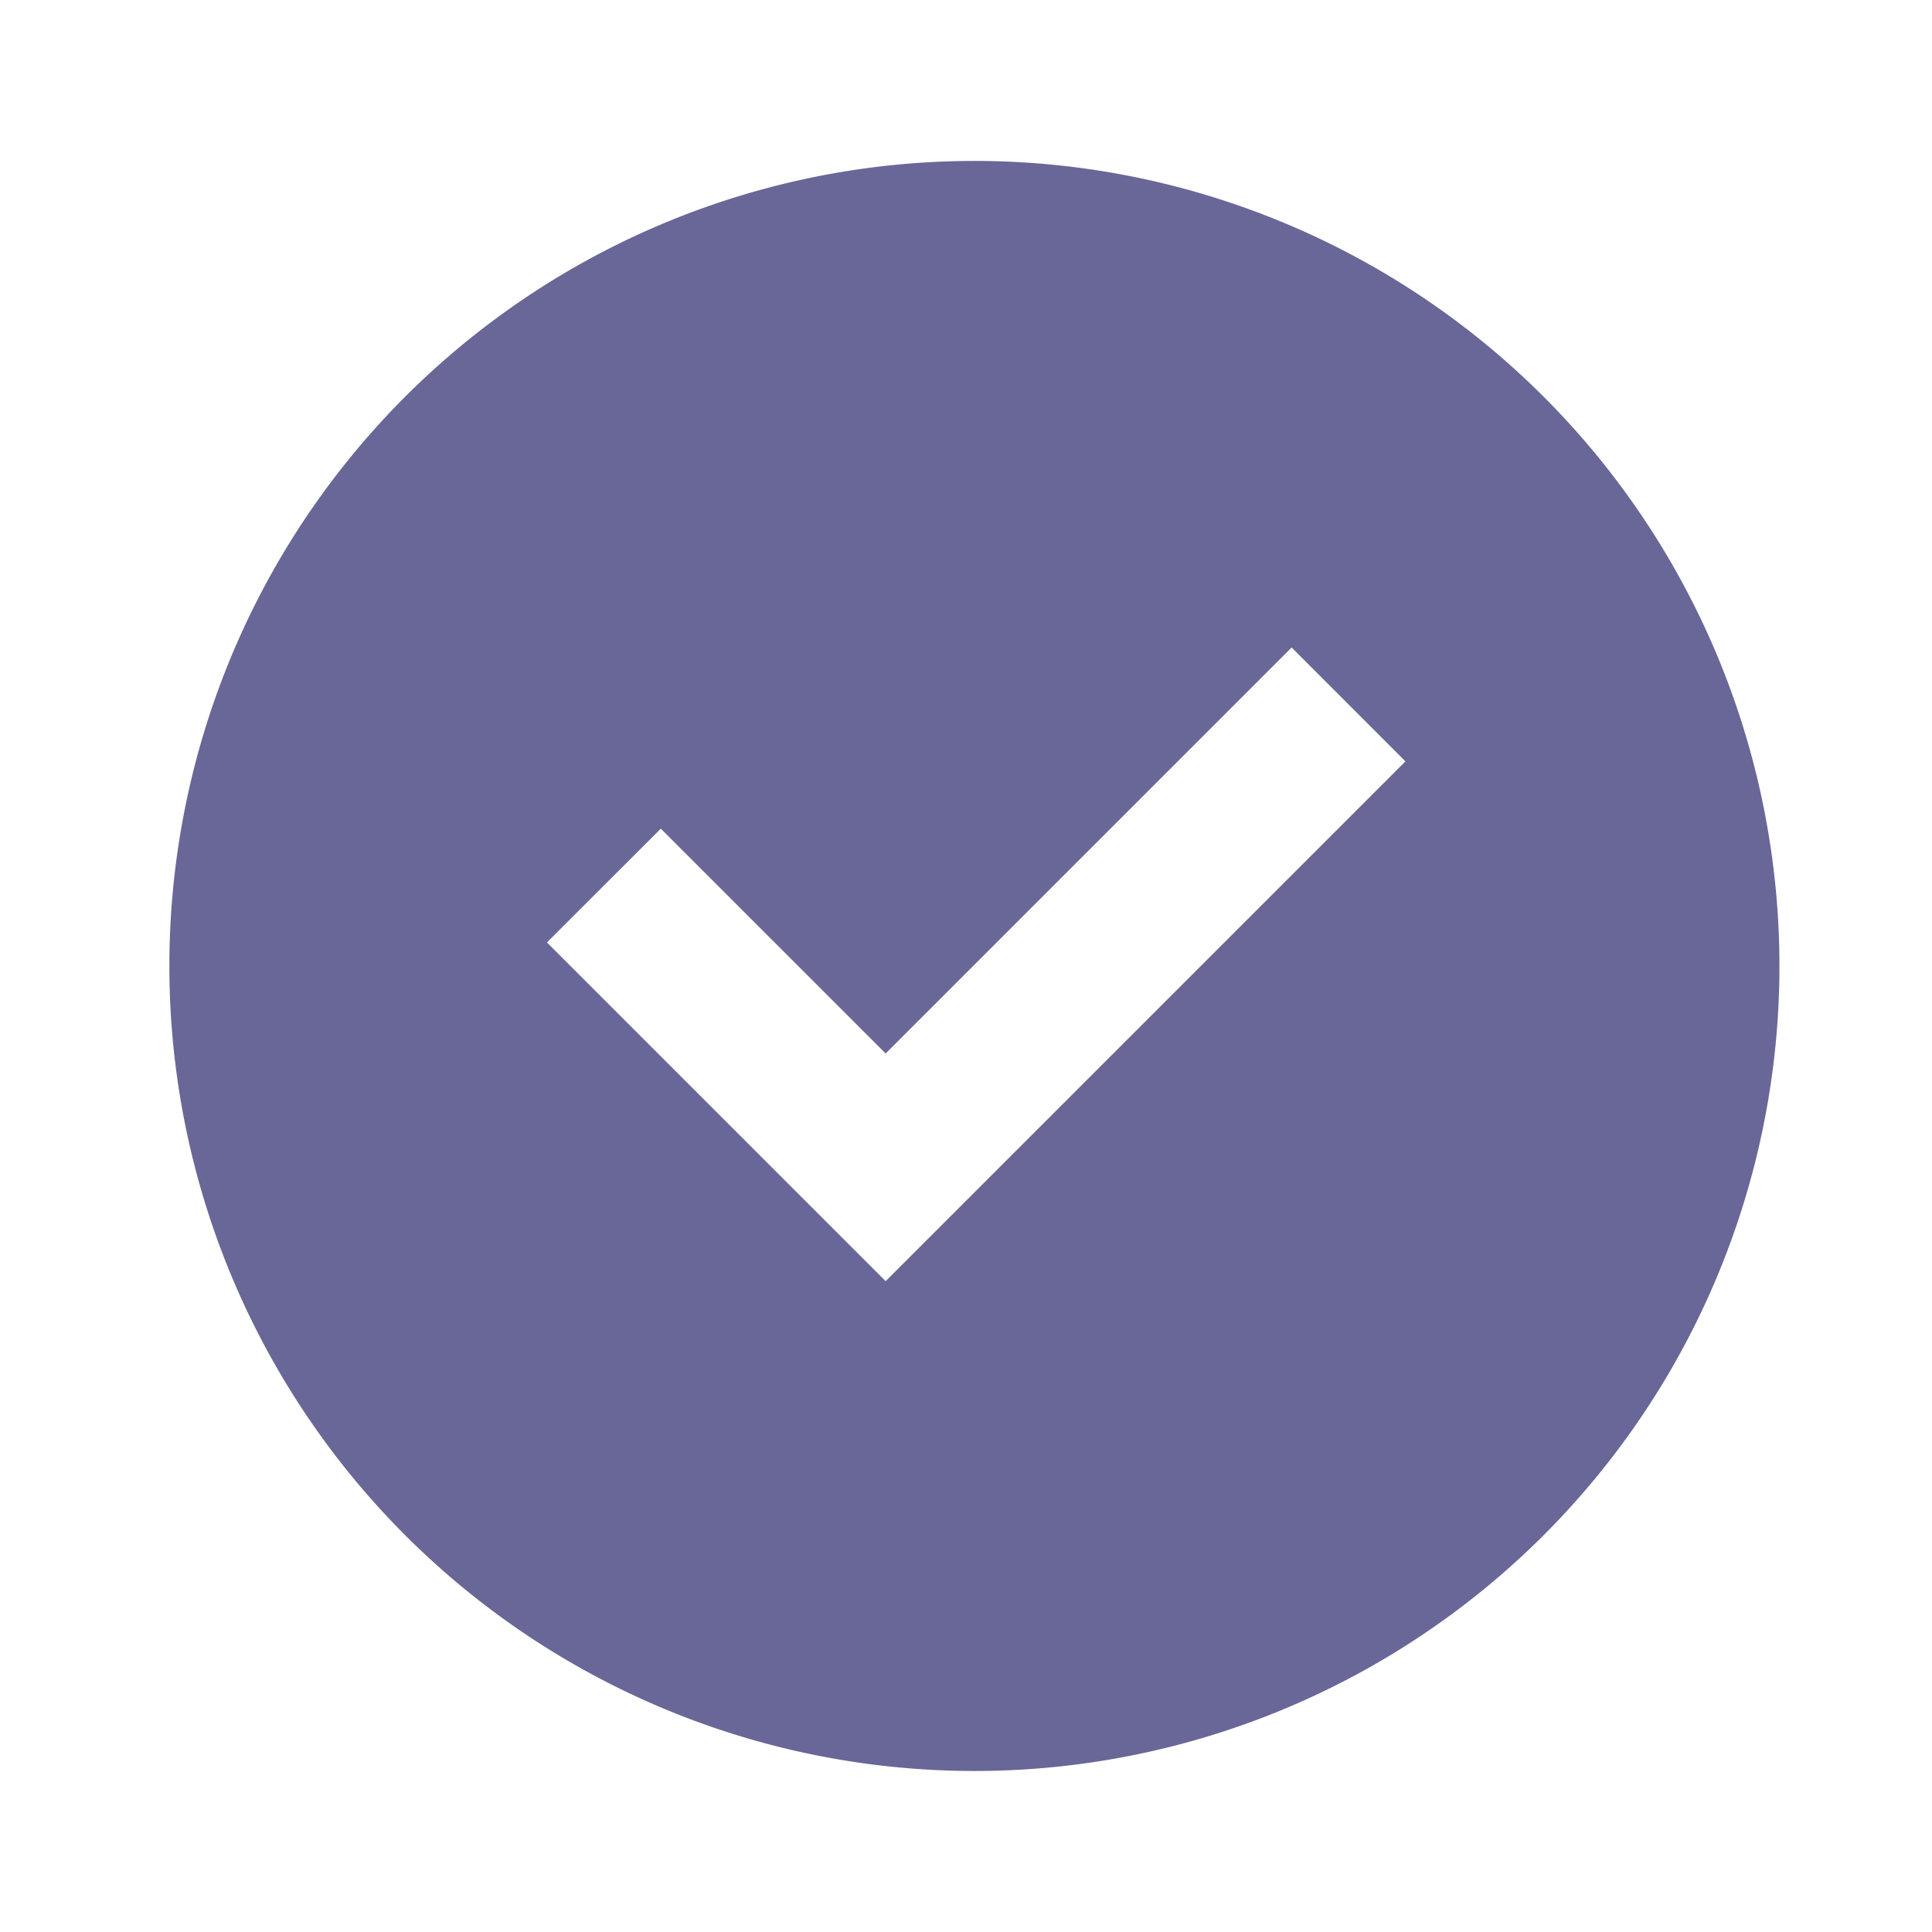
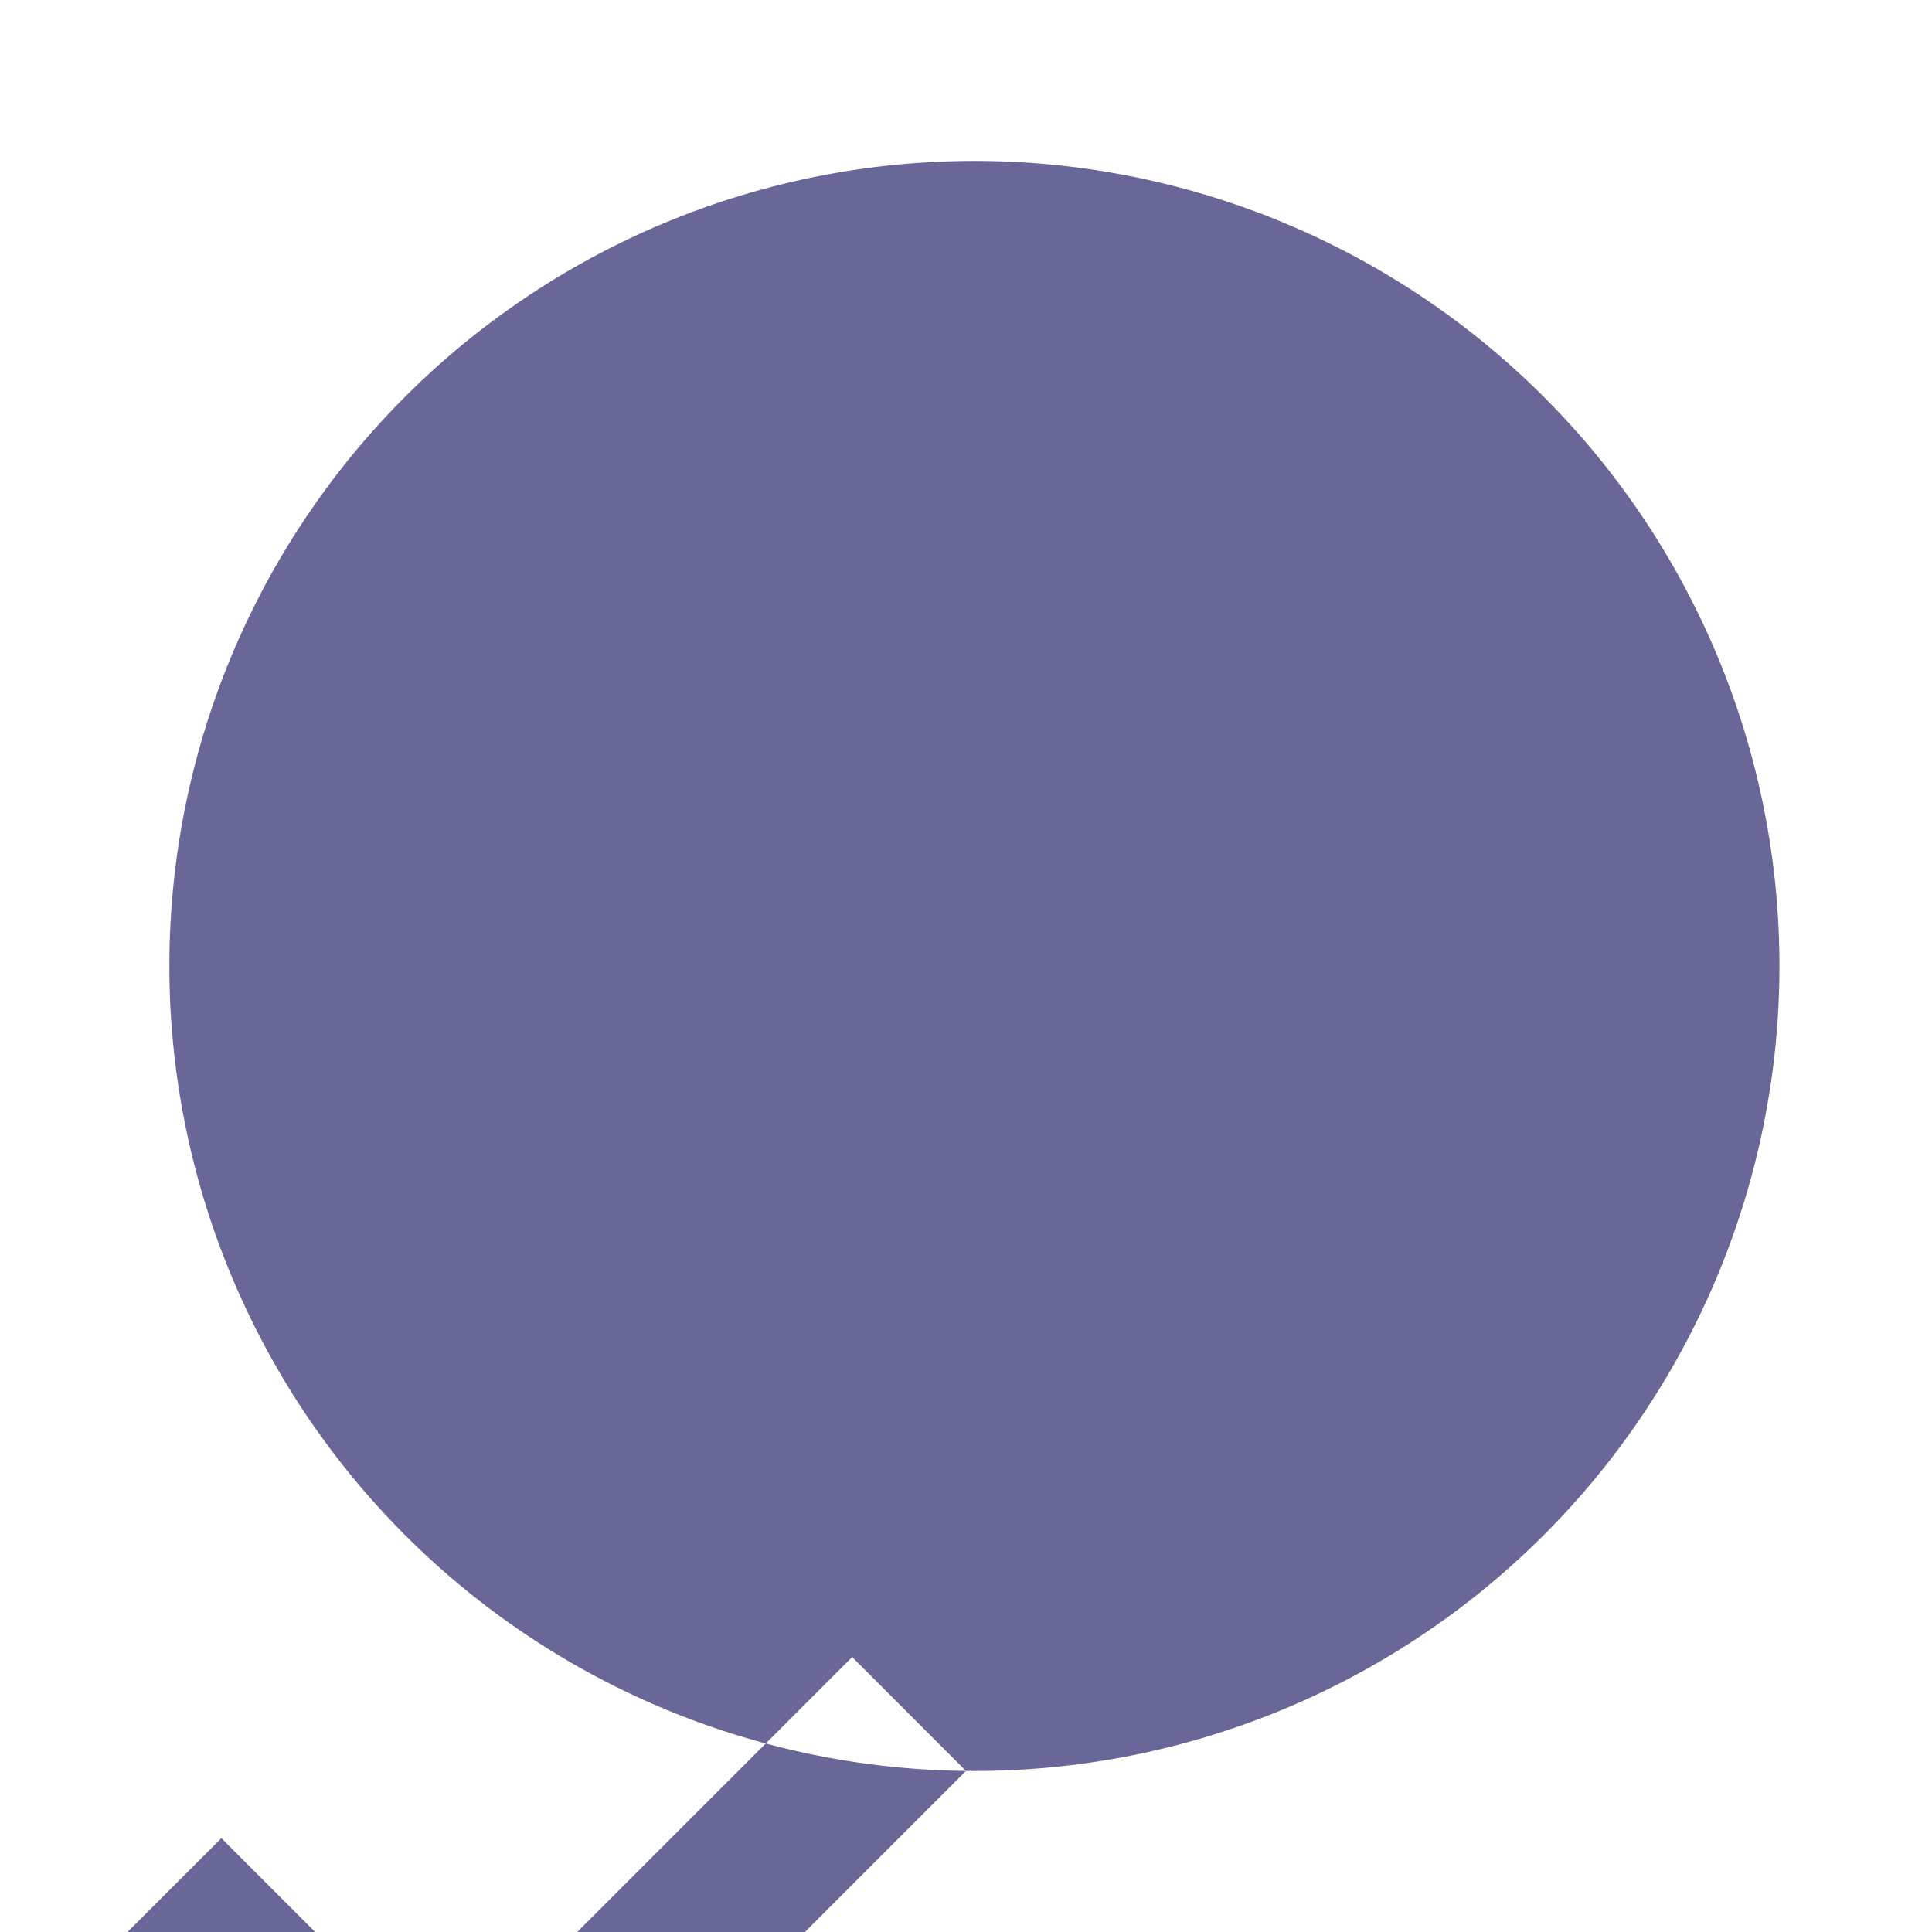
<svg xmlns="http://www.w3.org/2000/svg" width="22" height="22" viewBox="0 0 22 22" fill="none">
-   <path d="M11 20.166a9.167 9.167 0 1 0 0-18.333 9.167 9.167 0 0 0 0 18.333zM16.004 8.67l-5.919 5.919-3.857-3.857 1.297-1.296 2.56 2.56 4.623-4.623 1.296 1.297z" fill="#696698" />
+   <path d="M11 20.166a9.167 9.167 0 1 0 0-18.333 9.167 9.167 0 0 0 0 18.333zl-5.919 5.919-3.857-3.857 1.297-1.296 2.56 2.56 4.623-4.623 1.296 1.297z" fill="#696698" />
</svg>